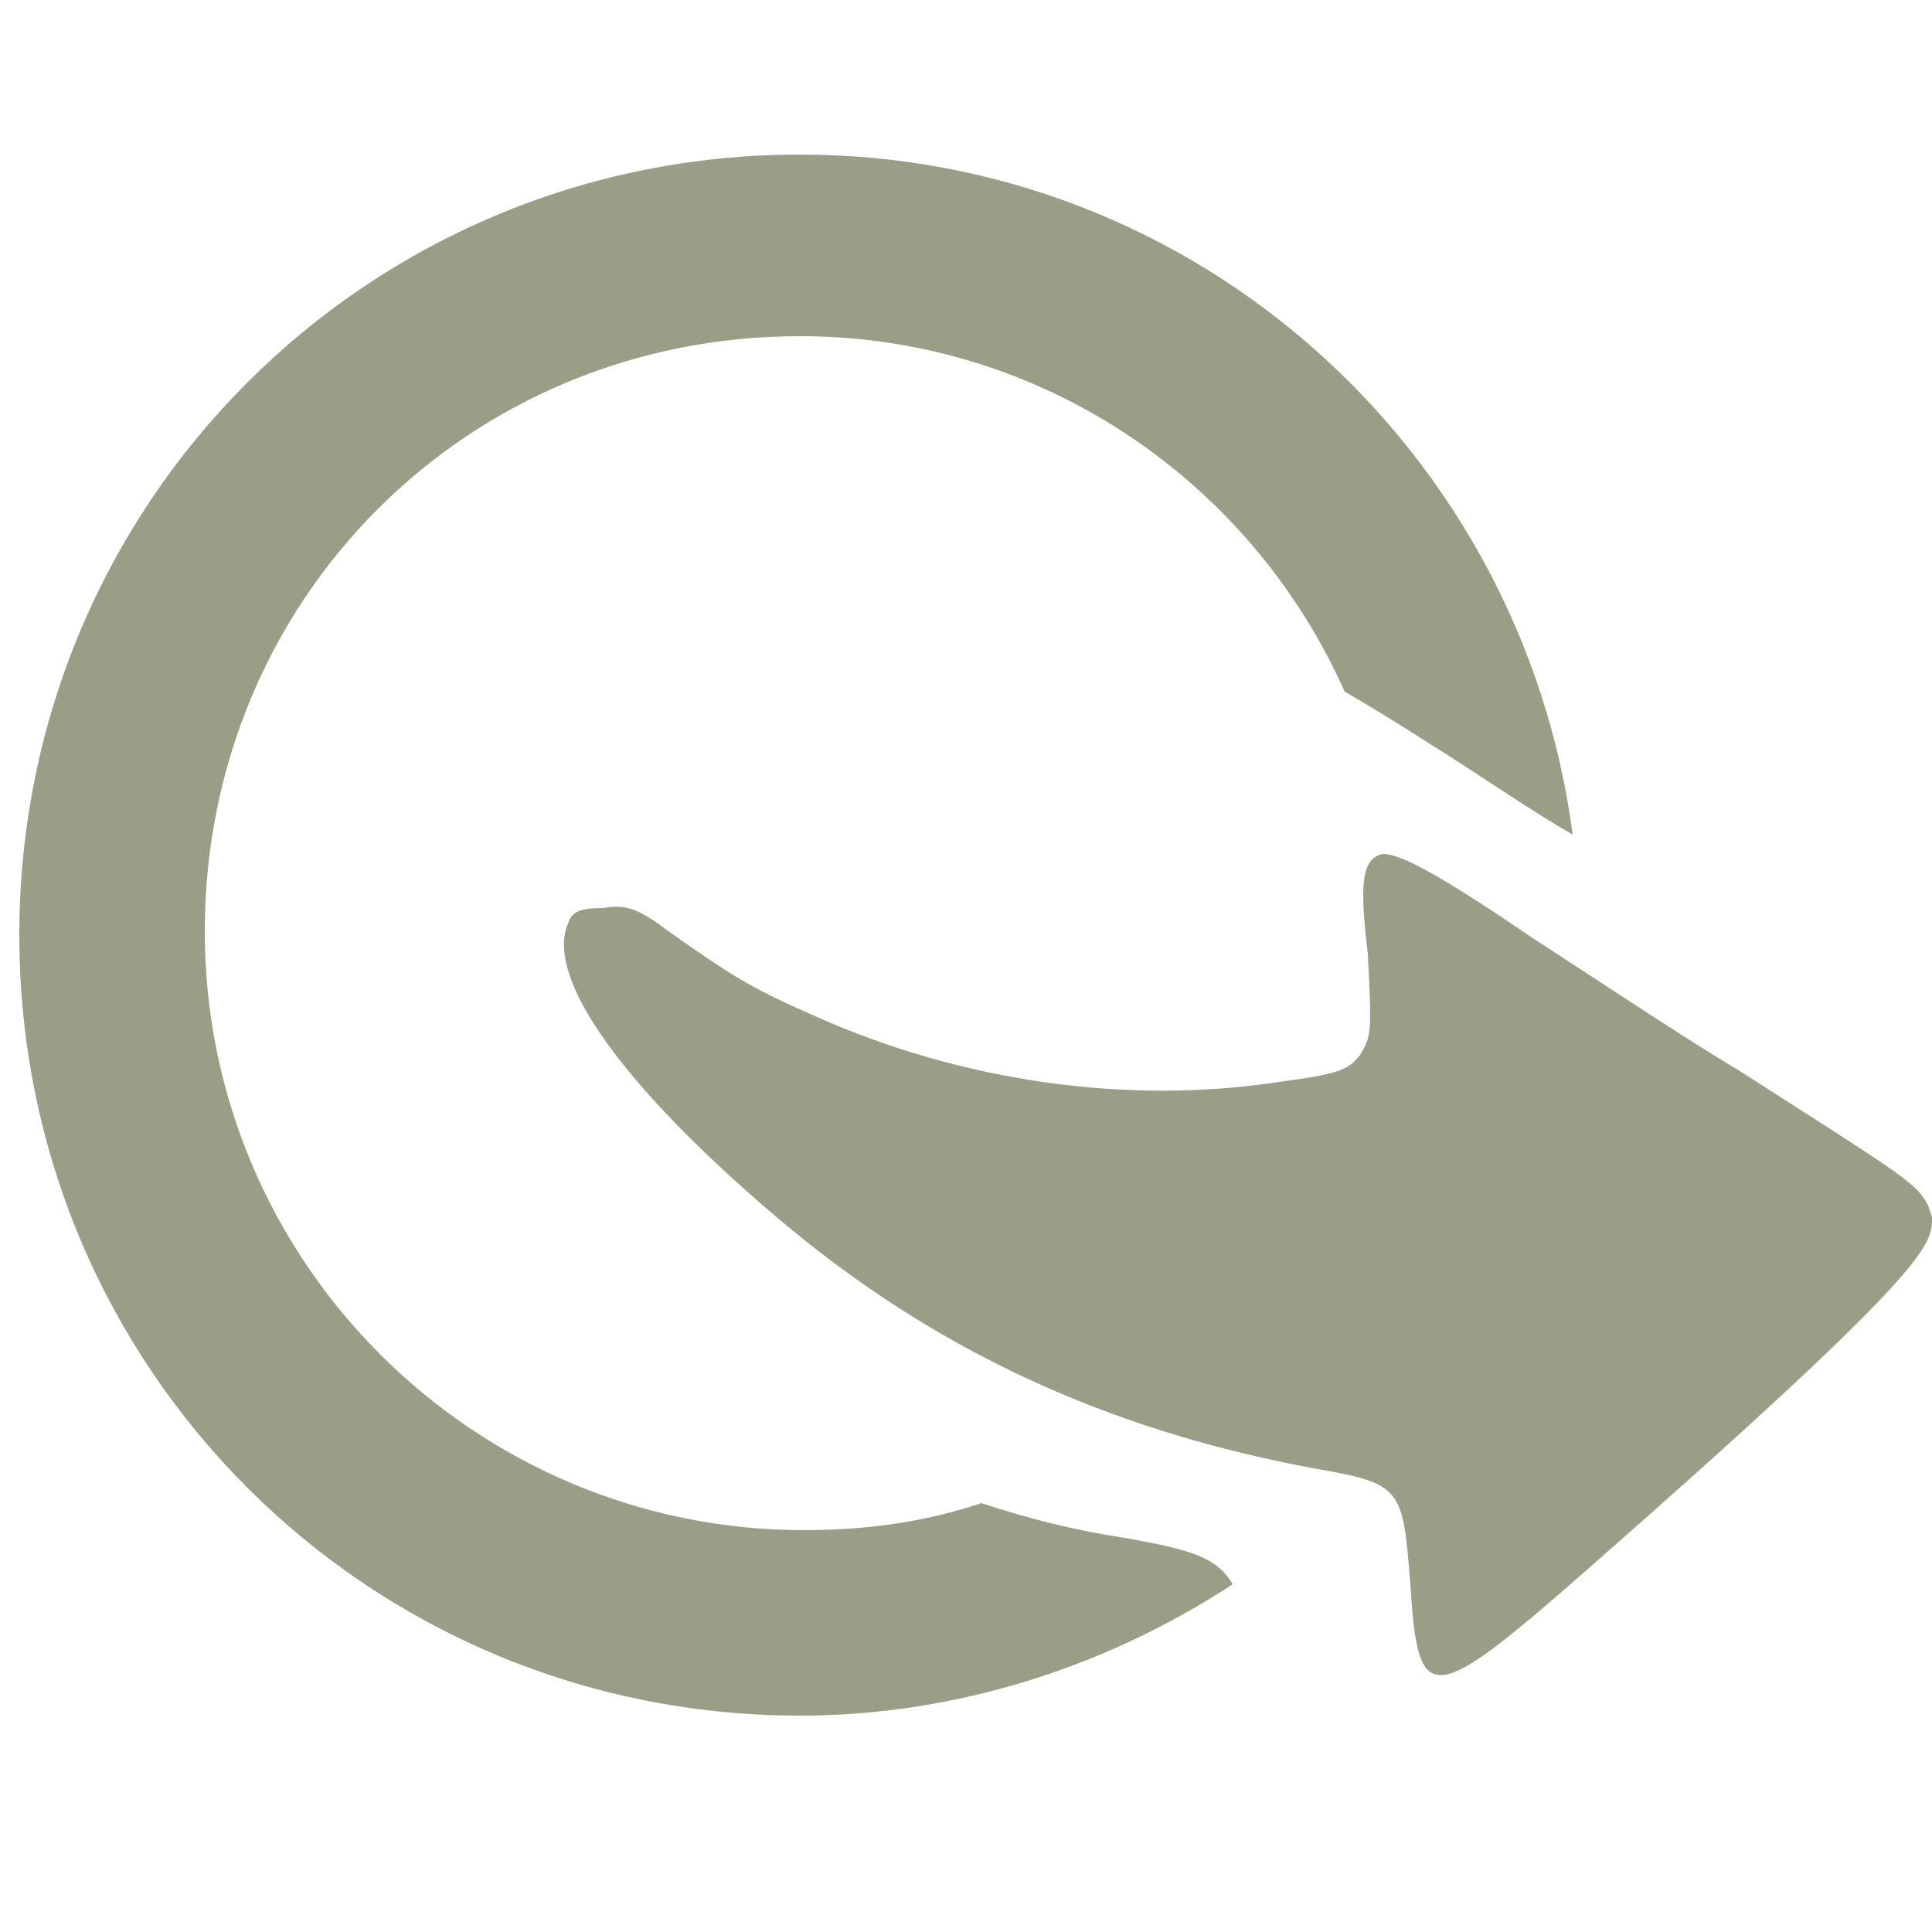
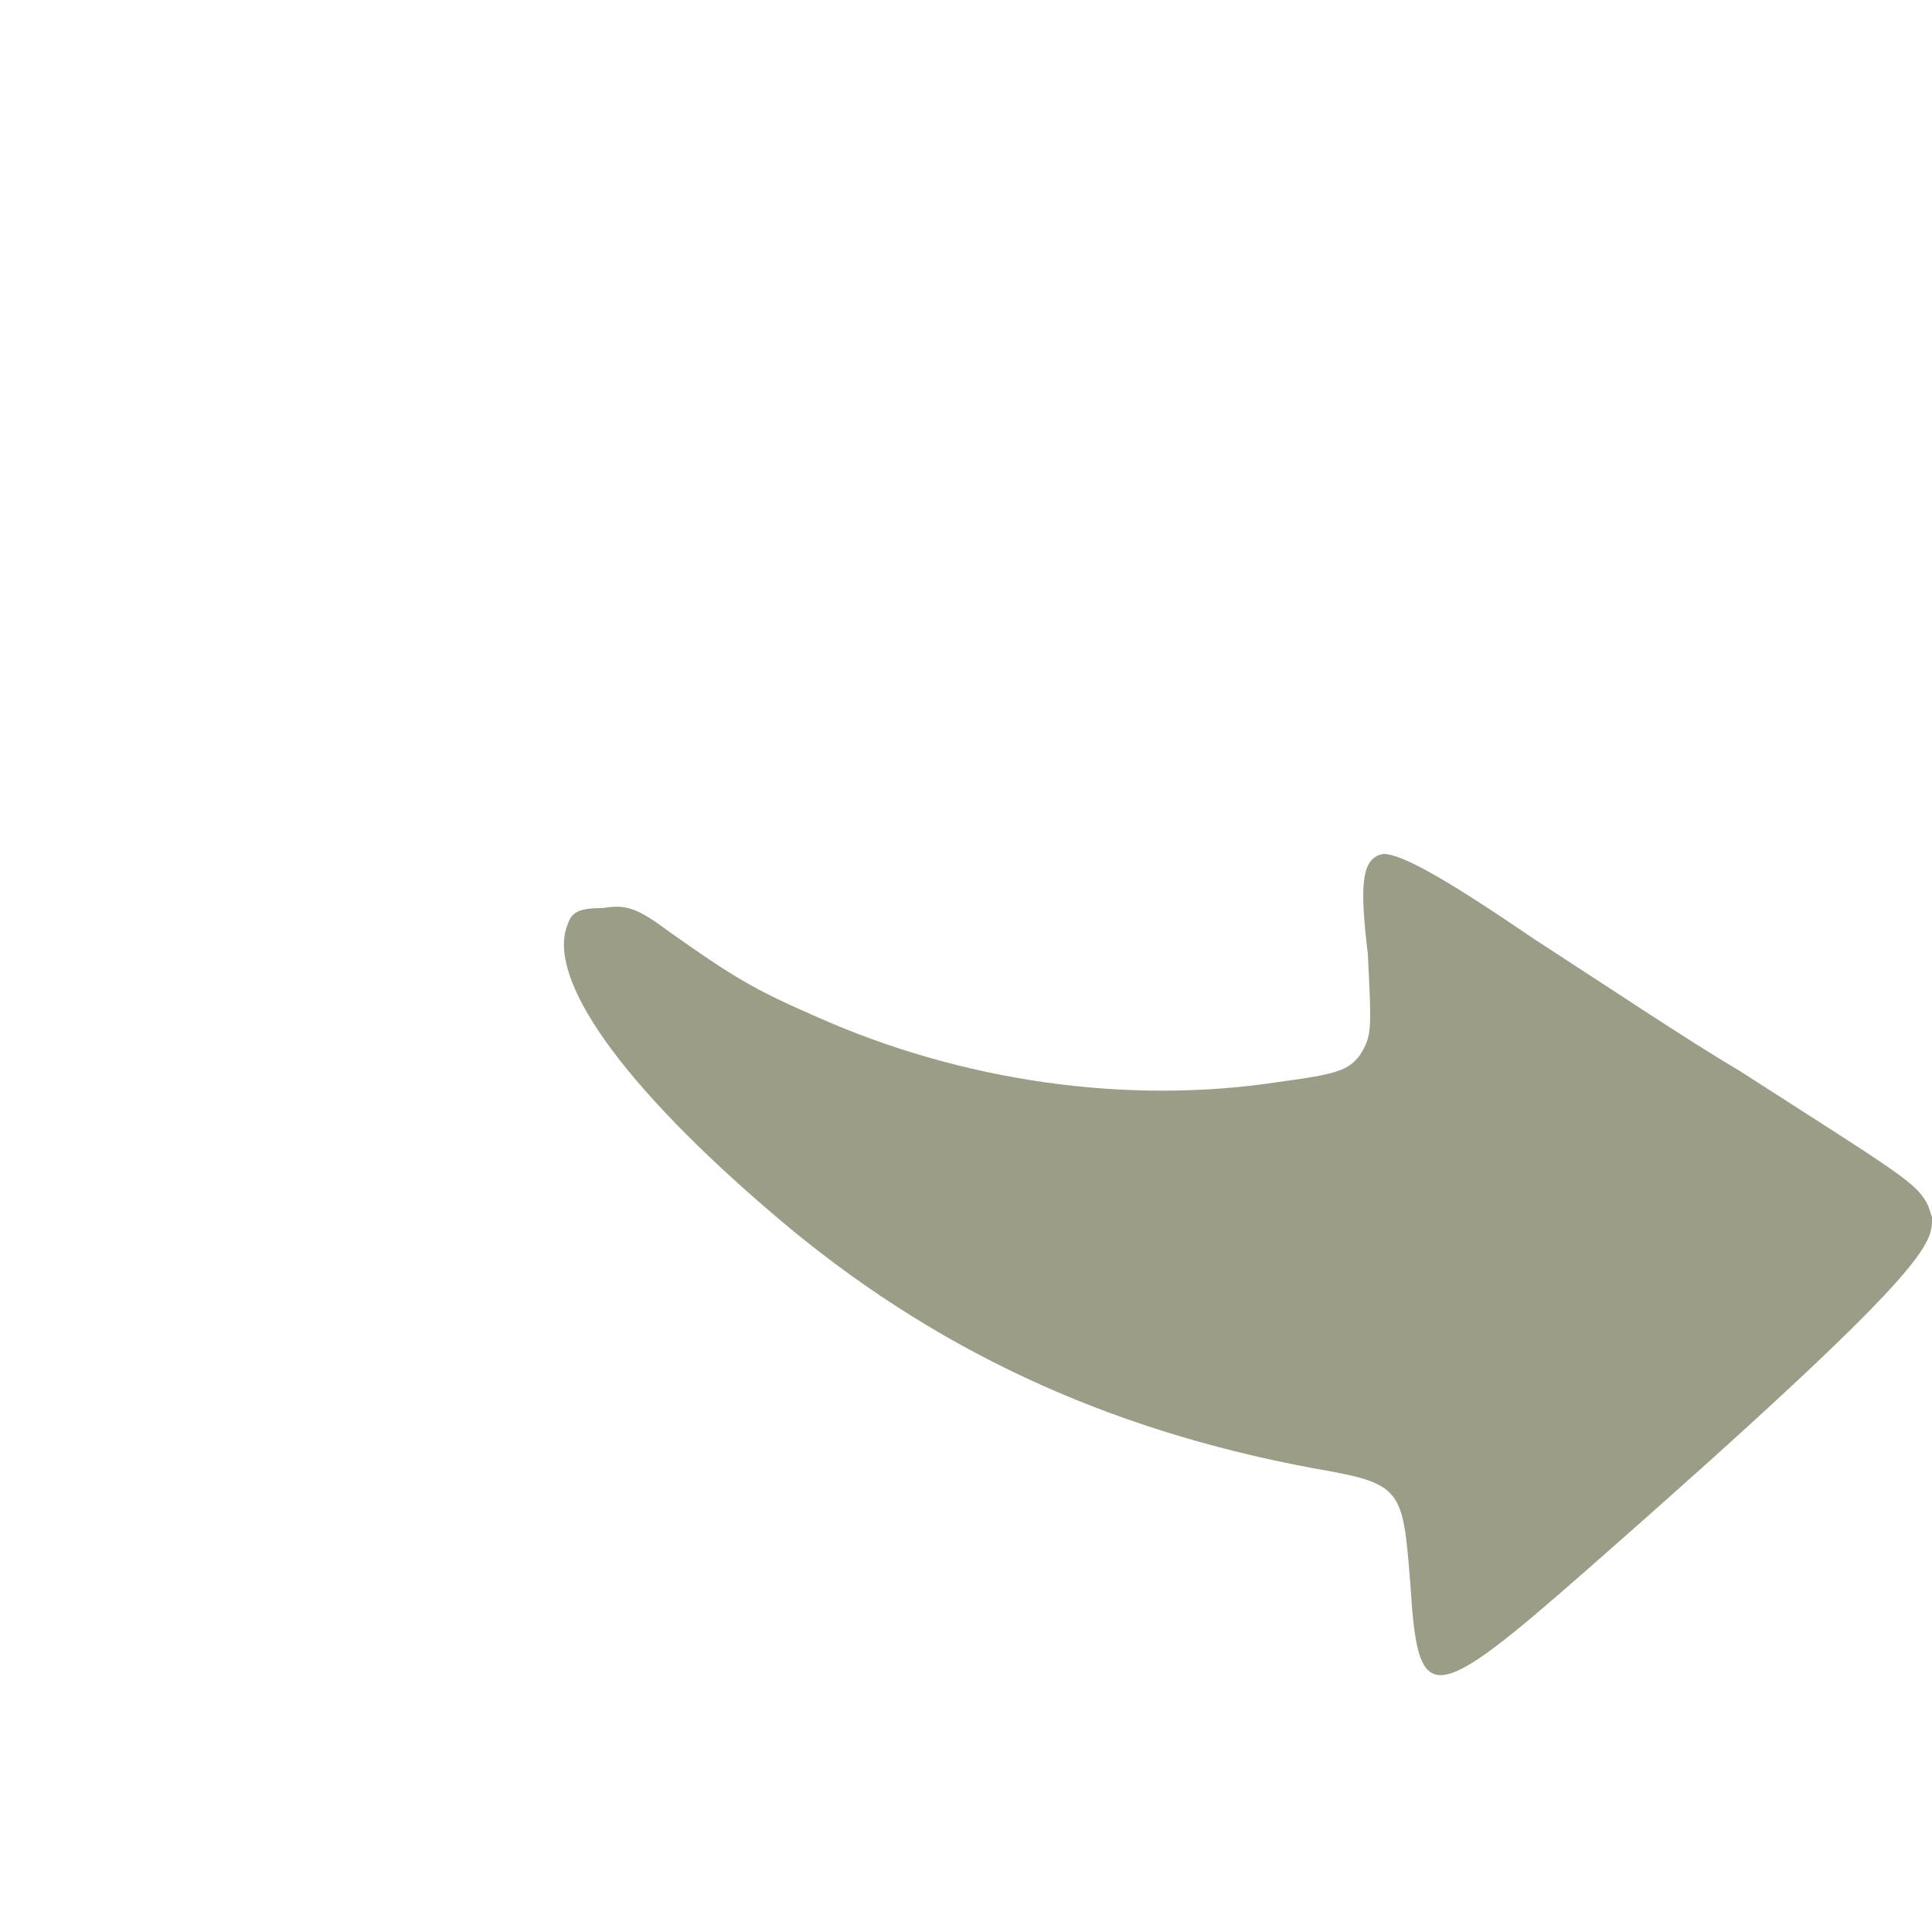
<svg xmlns="http://www.w3.org/2000/svg" version="1.1" id="Layer_1" x="0px" y="0px" viewBox="0 0 50 50" style="enable-background:new 0 0 50 50;" xml:space="preserve">
  <style type="text/css">
	.st0{fill:#9B9D87;}
</style>
  <path class="st0" d="M35.8,22.1c-0.6,0.1-0.6,0.9-0.4,2.6c0.1,2,0.1,2.1-0.2,2.6c-0.3,0.4-0.6,0.5-2.1,0.7c-3.9,0.6-8.2,0-12-1.7  c-1.6-0.7-2.1-1-3.8-2.2c-0.8-0.6-1.1-0.7-1.7-0.6c-0.6,0-0.8,0.1-0.9,0.4c-0.6,1.4,1.4,4.2,5.4,7.6c4,3.4,8.5,5.5,13.9,6.5  c2.3,0.4,2.3,0.5,2.5,3c0.2,3.2,0.5,3.2,4.6-0.4c9-7.9,8.9-8.4,8.9-9.1l-0.1-0.3c-0.3-0.6-0.7-0.8-4.9-3.5c-1.2-0.7-3.6-2.3-5.3-3.4  C37.5,22.8,36.3,22.1,35.8,22.1z" />
-   <path class="st0" d="M20.7,4C9.5,4,0.5,13,0.5,24.2c0,11.2,9,20.2,20.2,20.2c4.1,0,8-1.3,11.2-3.4c-0.4-0.7-1.1-0.9-2.8-1.2  c-1.3-0.2-2.5-0.5-3.7-0.9c-1.5,0.5-3,0.7-4.6,0.7c-8.5,0-15.5-6.9-15.5-15.5S12.1,8.7,20.7,8.7c6.3,0,11.7,3.8,14.1,9.2  c0,0,0,0,0,0c0.7,0.4,1.5,0.9,2.6,1.6c1.1,0.7,2.1,1.4,3.3,2.1C39.4,11.7,31,4,20.7,4z" />
</svg>